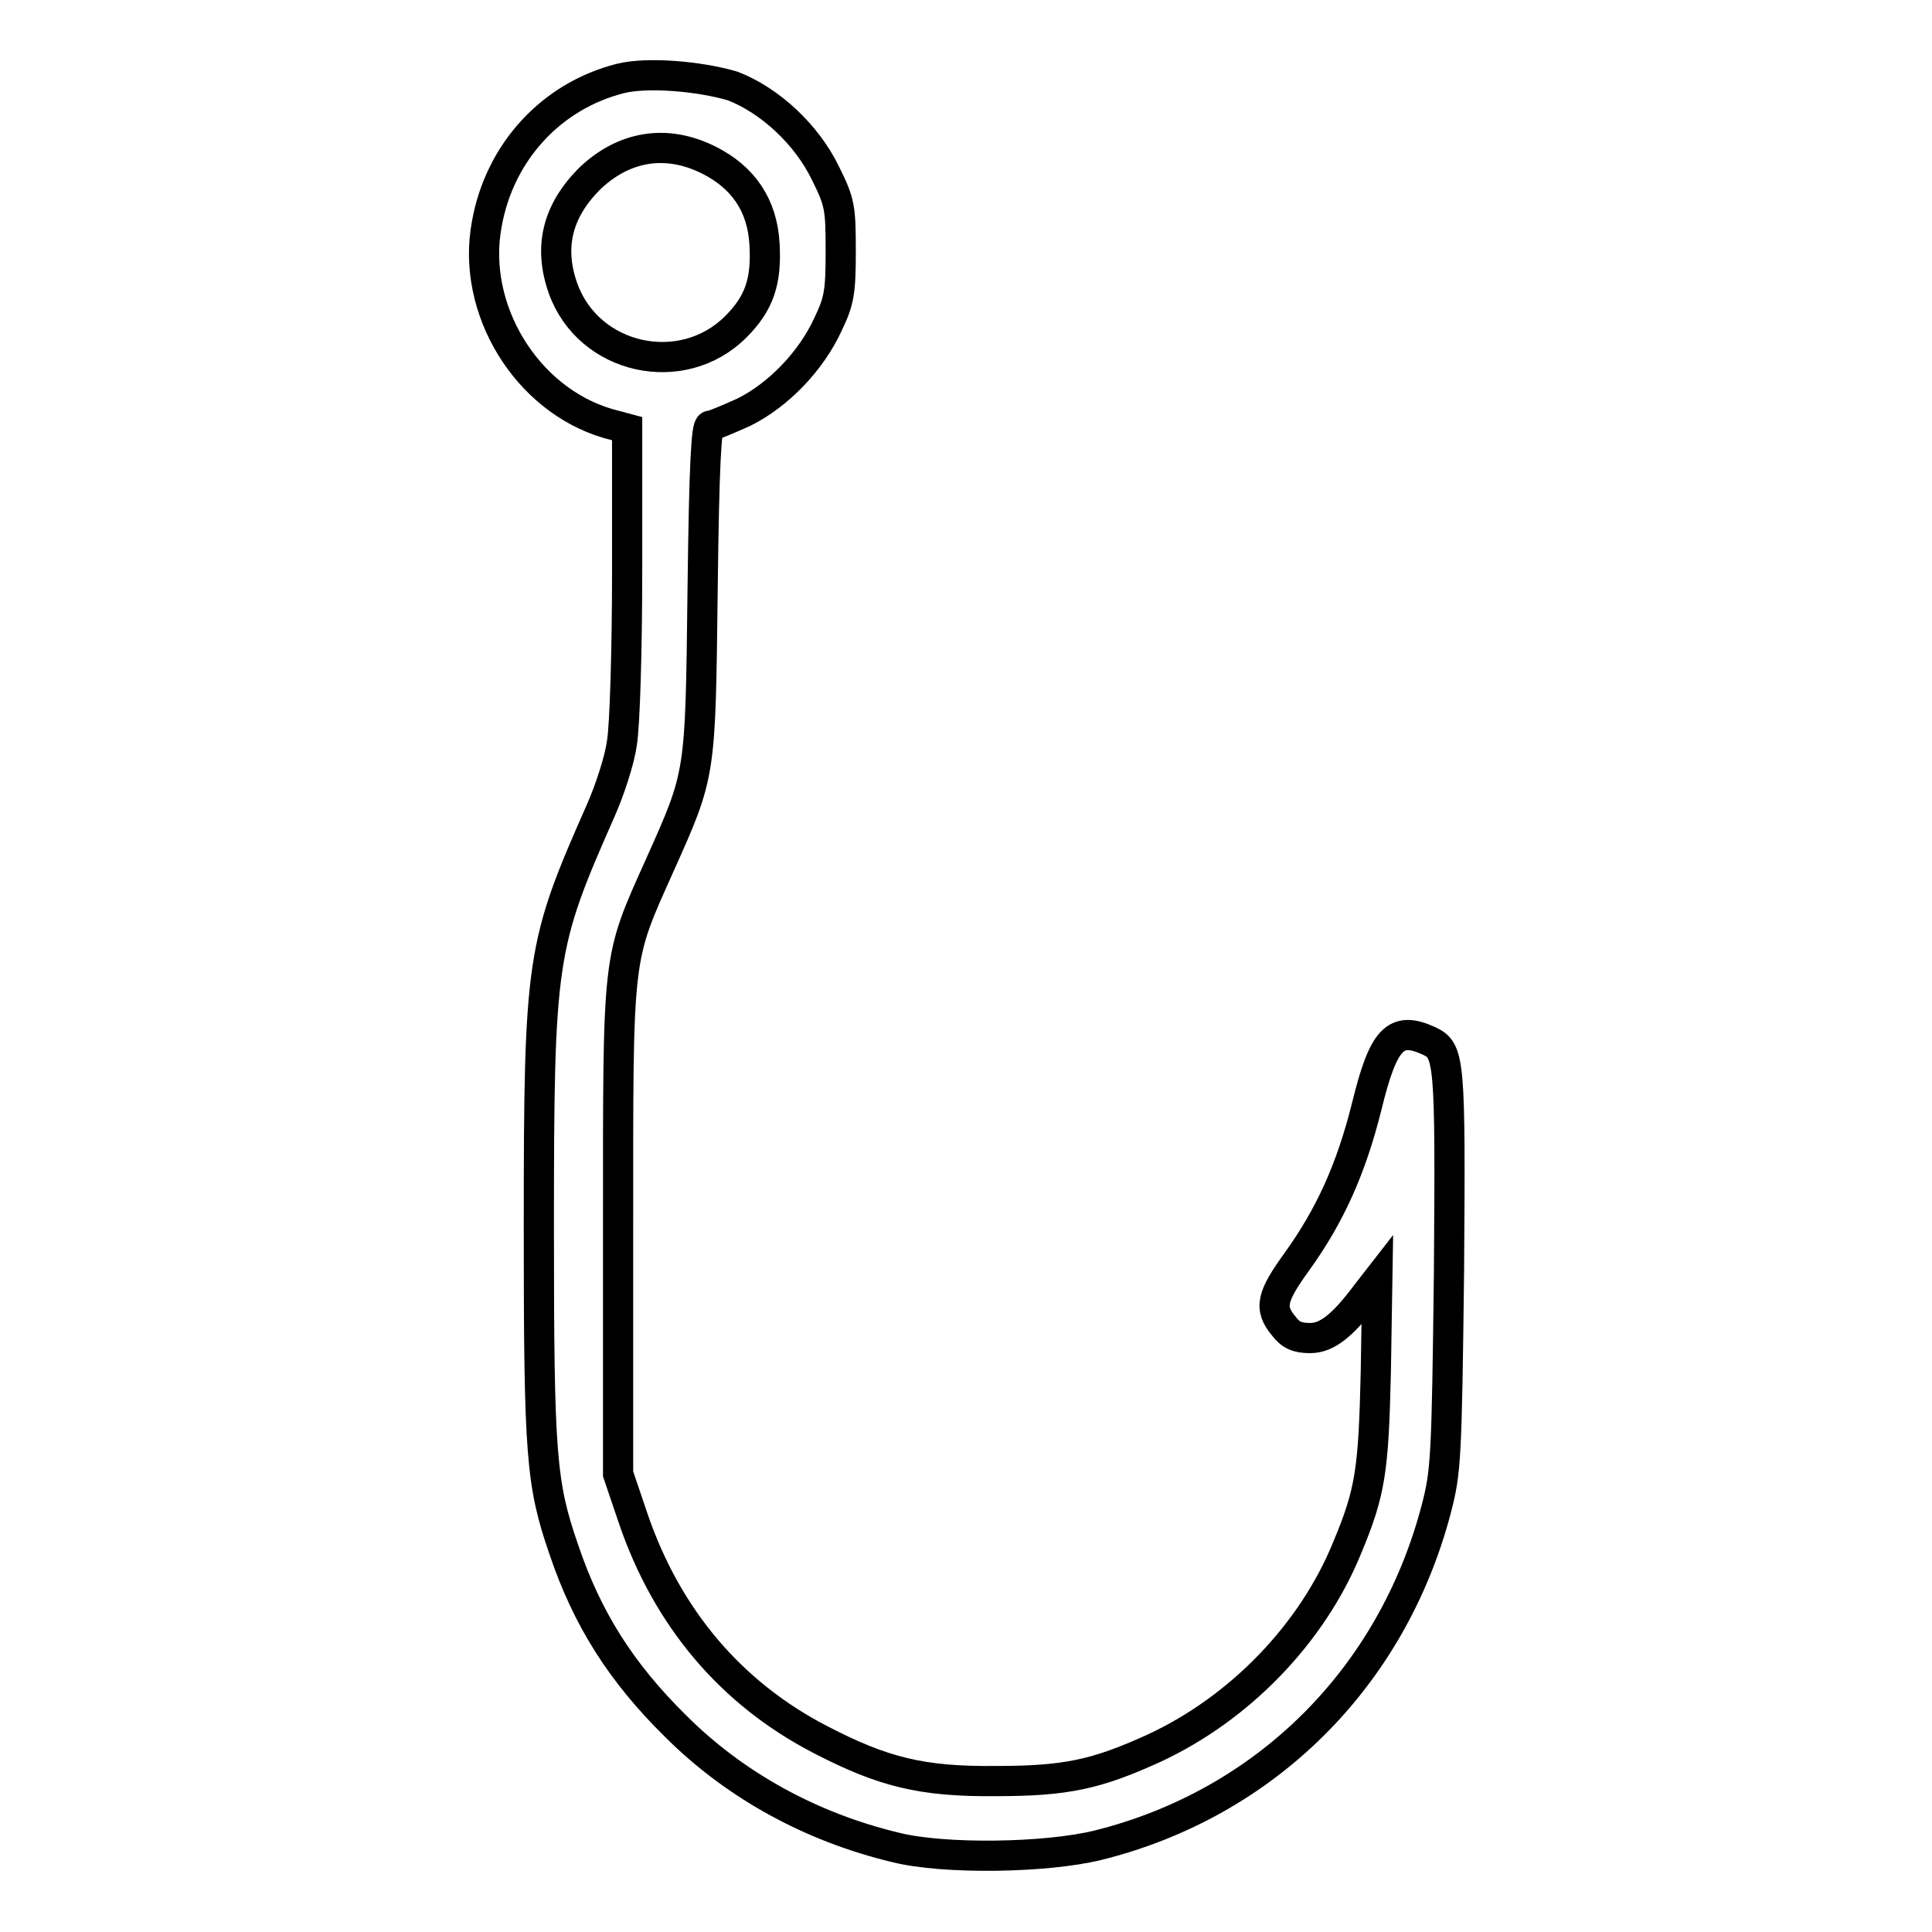
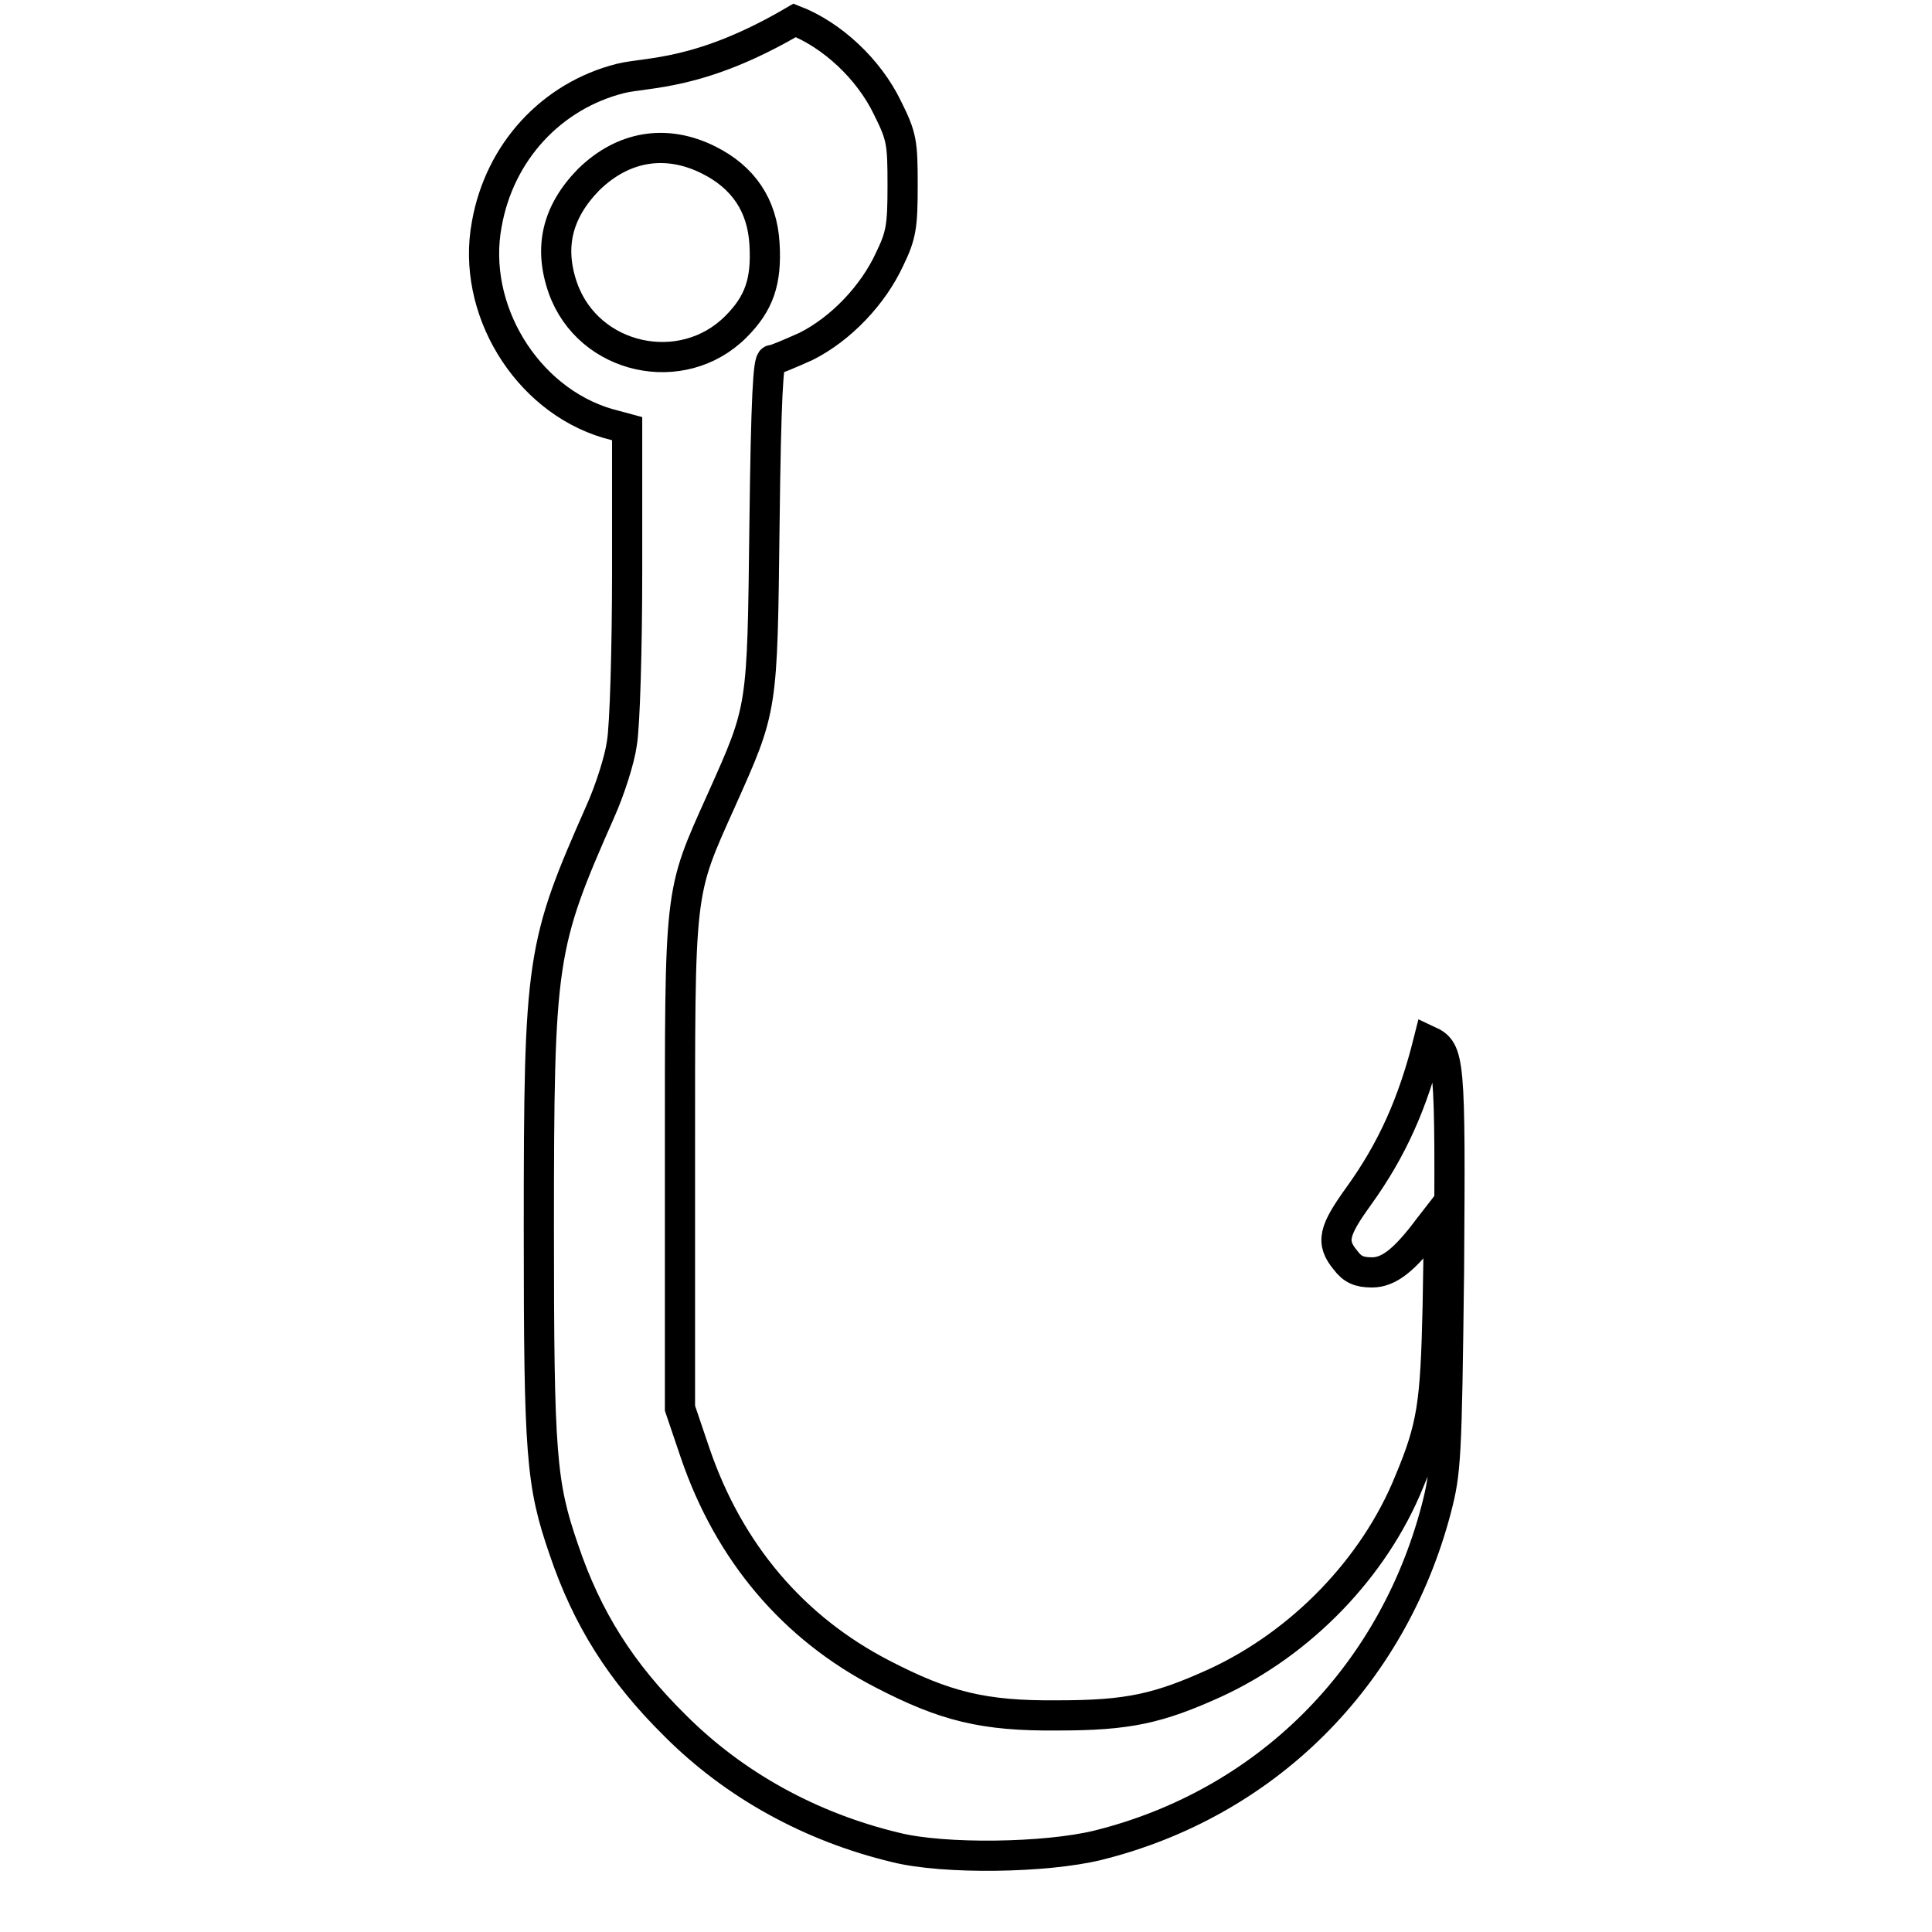
<svg xmlns="http://www.w3.org/2000/svg" version="1.1" x="0px" y="0px" viewBox="0 0 256 256" enable-background="new 0 0 256 256" xml:space="preserve">
  <g>
    <g>
      <g>
-         <path stroke-width="4" fill-opacity="0" stroke="#000000" d="M82.2,10.4c-9.1,2.3-16,9.7-17.7,19.3c-2.1,11.2,5.2,23.2,16,26.4l2.6,0.7v18.8c0,10.3-0.3,20.6-0.7,22.9c-0.3,2.2-1.6,6.2-2.8,8.9c-7.9,17.9-8.2,19.4-8.2,55.5c0,29.9,0.3,33.7,3.3,42.4c3.1,9.2,7.6,16.3,14.8,23.4c7.8,7.8,17.9,13.4,29.2,16.1c6.4,1.6,19.9,1.4,26.8-0.3c22.1-5.5,38.9-22.1,44.8-44.5c1.3-5,1.4-6.6,1.7-31.6c0.2-28.2,0.1-29.2-2.7-30.5c-4.4-2-6-0.3-8.2,8.7c-2.1,8.4-4.9,14.5-9.2,20.5c-3.4,4.7-3.8,6.2-1.8,8.6c0.9,1.2,1.8,1.6,3.5,1.6c2.2,0,4.3-1.6,7.5-5.9l1.4-1.8l-0.2,12.3c-0.3,12.9-0.7,15.8-3.8,23.2c-4.6,11.3-14.2,21.3-25.7,26.6c-7.5,3.4-11.5,4.3-20.8,4.3c-9.9,0.1-15-1.2-23.3-5.5c-11.8-6.1-20.3-16.1-24.8-29.3l-2-5.9v-32.3c0-37-0.2-35.6,5.5-48.3c5.5-12.3,5.4-11.8,5.7-36.6c0.2-16.8,0.5-21.7,1-21.7c0.4,0,2.5-0.9,4.5-1.8c4.6-2.3,8.9-6.8,11.1-11.6c1.5-3.1,1.7-4.3,1.7-9.7c0-5.7-0.1-6.5-2-10.3c-2.5-5.2-7.4-9.7-12.3-11.6C92.7,10.1,85.8,9.5,82.2,10.4z M93.9,21.2c4.6,2.3,7.1,6,7.4,11.1c0.3,5-0.7,7.9-3.8,11c-7.1,7.1-19.5,4.4-22.9-5.1c-1.9-5.4-0.8-10.1,3.4-14.4C82.6,19.3,88.3,18.4,93.9,21.2z" />
+         <path stroke-width="4" fill-opacity="0" stroke="#000000" d="M82.2,10.4c-9.1,2.3-16,9.7-17.7,19.3c-2.1,11.2,5.2,23.2,16,26.4l2.6,0.7v18.8c0,10.3-0.3,20.6-0.7,22.9c-0.3,2.2-1.6,6.2-2.8,8.9c-7.9,17.9-8.2,19.4-8.2,55.5c0,29.9,0.3,33.7,3.3,42.4c3.1,9.2,7.6,16.3,14.8,23.4c7.8,7.8,17.9,13.4,29.2,16.1c6.4,1.6,19.9,1.4,26.8-0.3c22.1-5.5,38.9-22.1,44.8-44.5c1.3-5,1.4-6.6,1.7-31.6c0.2-28.2,0.1-29.2-2.7-30.5c-2.1,8.4-4.9,14.5-9.2,20.5c-3.4,4.7-3.8,6.2-1.8,8.6c0.9,1.2,1.8,1.6,3.5,1.6c2.2,0,4.3-1.6,7.5-5.9l1.4-1.8l-0.2,12.3c-0.3,12.9-0.7,15.8-3.8,23.2c-4.6,11.3-14.2,21.3-25.7,26.6c-7.5,3.4-11.5,4.3-20.8,4.3c-9.9,0.1-15-1.2-23.3-5.5c-11.8-6.1-20.3-16.1-24.8-29.3l-2-5.9v-32.3c0-37-0.2-35.6,5.5-48.3c5.5-12.3,5.4-11.8,5.7-36.6c0.2-16.8,0.5-21.7,1-21.7c0.4,0,2.5-0.9,4.5-1.8c4.6-2.3,8.9-6.8,11.1-11.6c1.5-3.1,1.7-4.3,1.7-9.7c0-5.7-0.1-6.5-2-10.3c-2.5-5.2-7.4-9.7-12.3-11.6C92.7,10.1,85.8,9.5,82.2,10.4z M93.9,21.2c4.6,2.3,7.1,6,7.4,11.1c0.3,5-0.7,7.9-3.8,11c-7.1,7.1-19.5,4.4-22.9-5.1c-1.9-5.4-0.8-10.1,3.4-14.4C82.6,19.3,88.3,18.4,93.9,21.2z" />
      </g>
    </g>
  </g>
</svg>